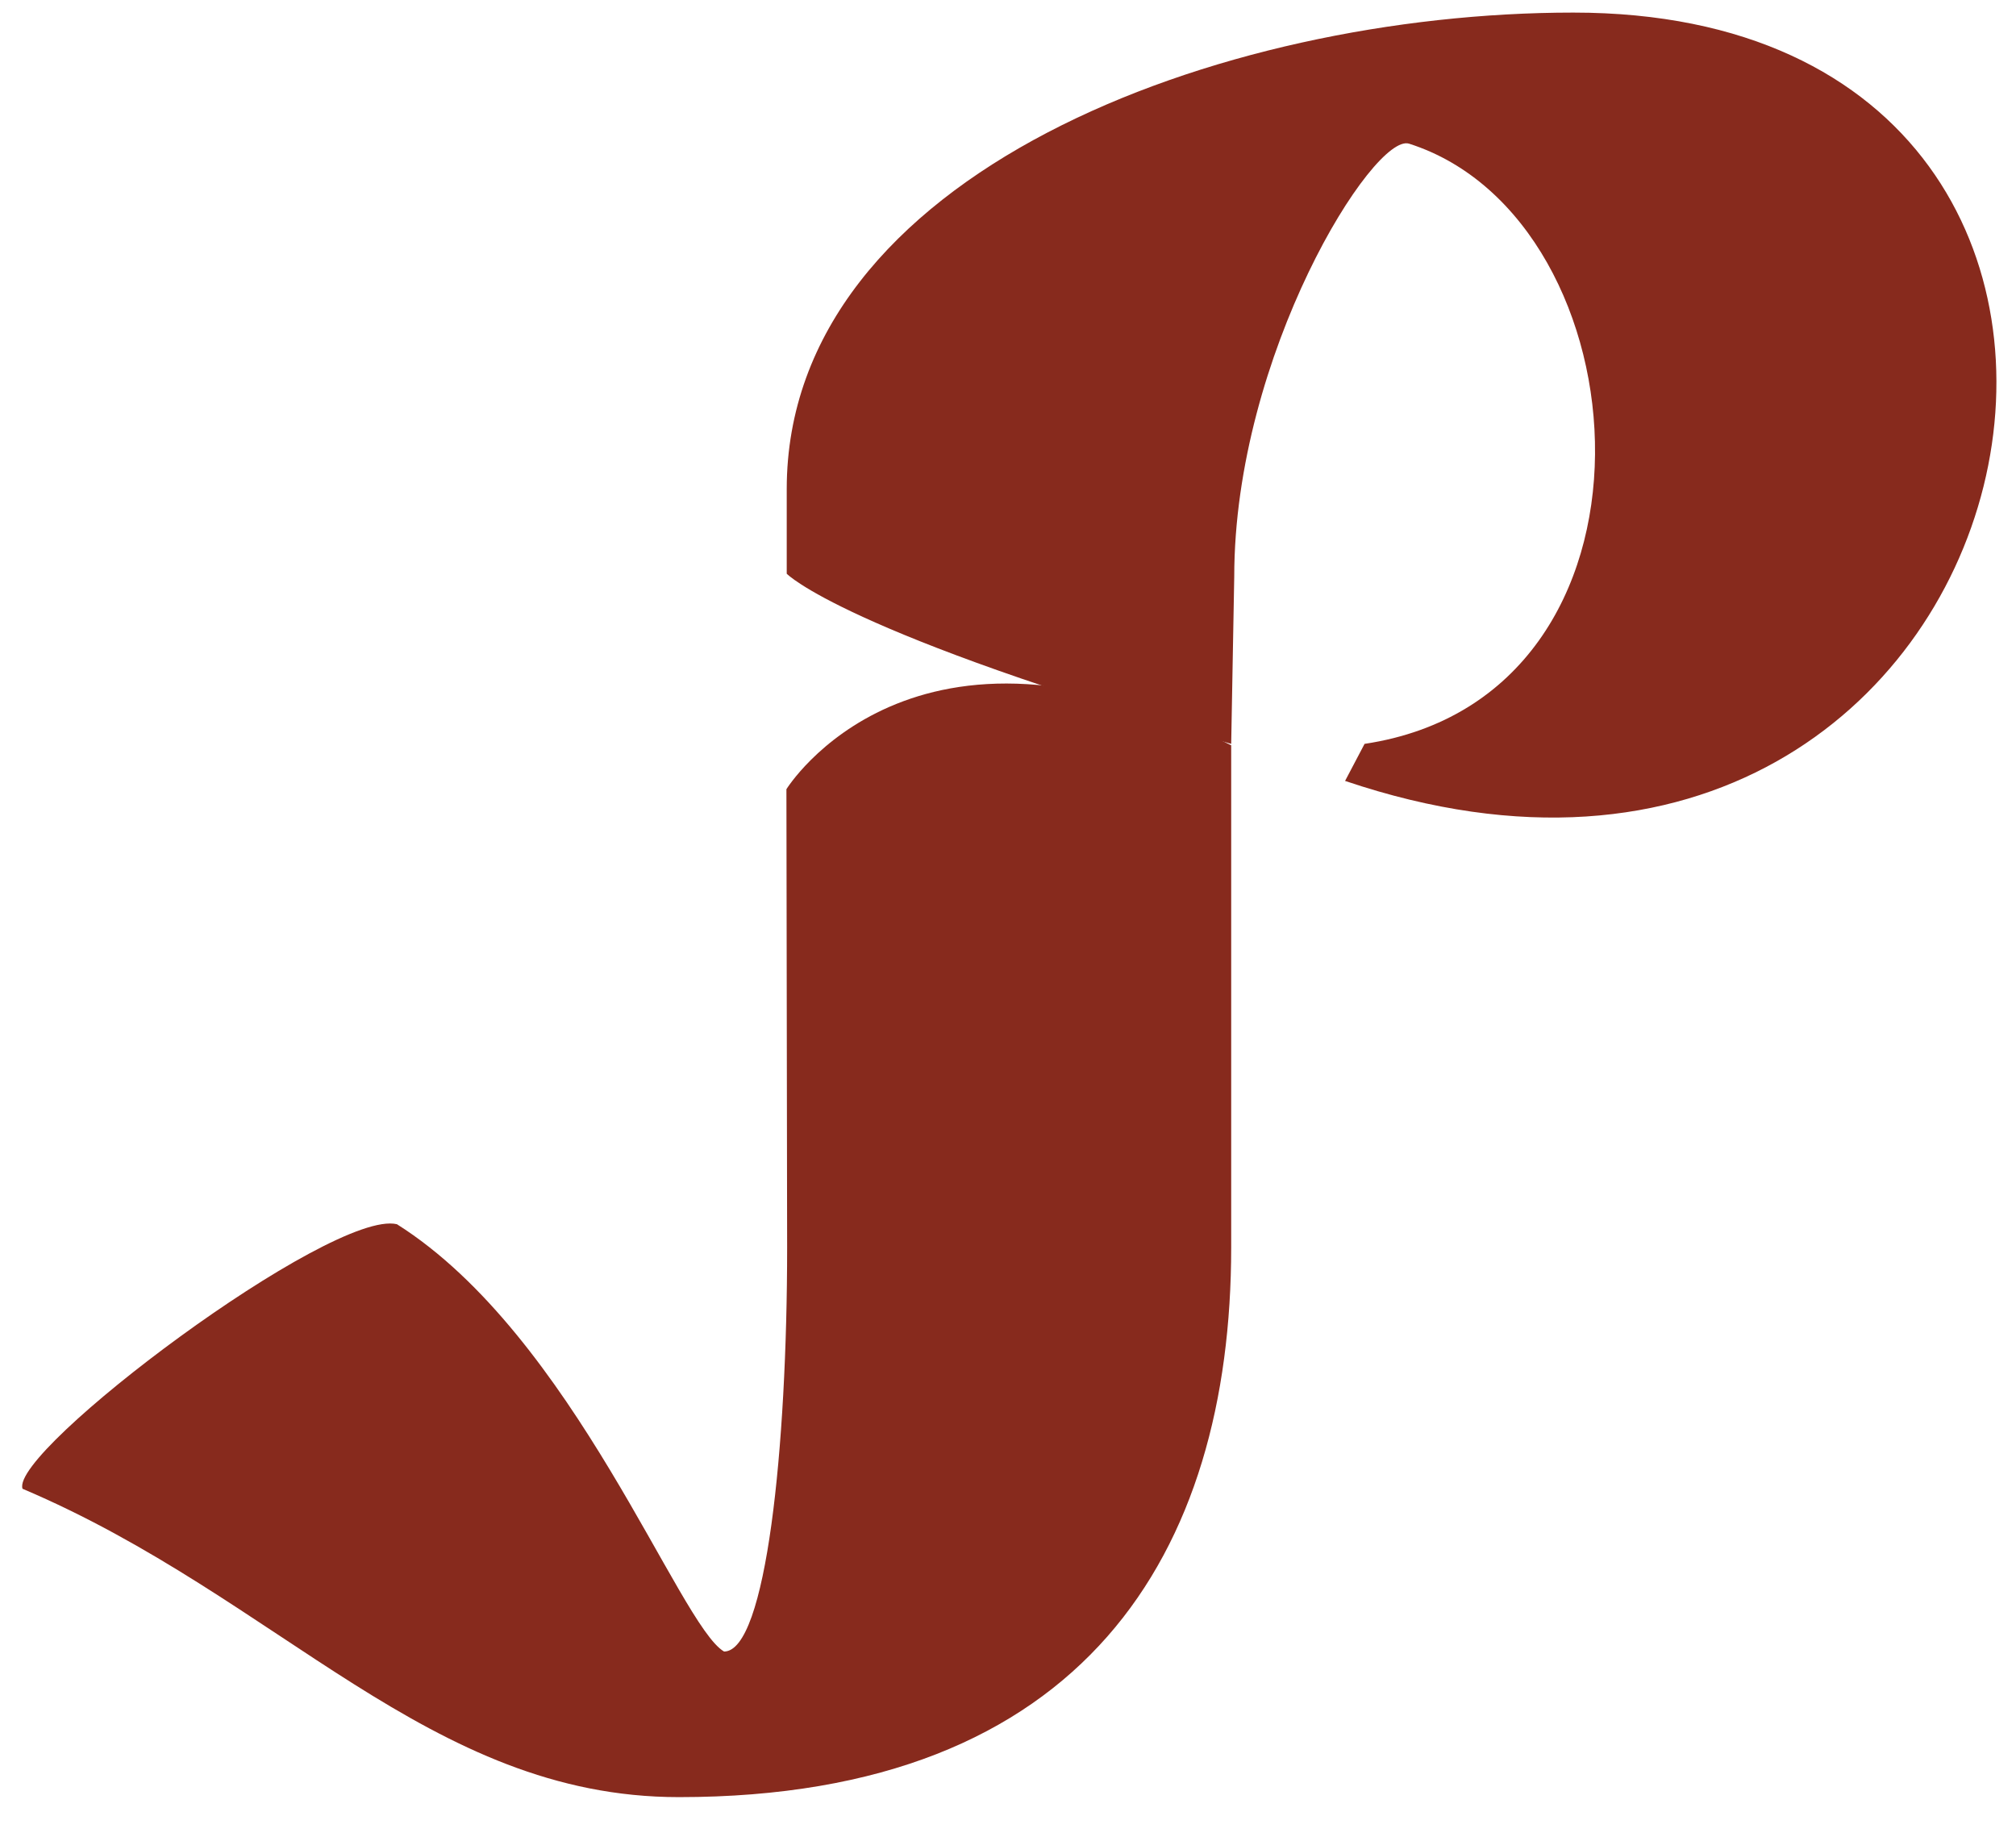
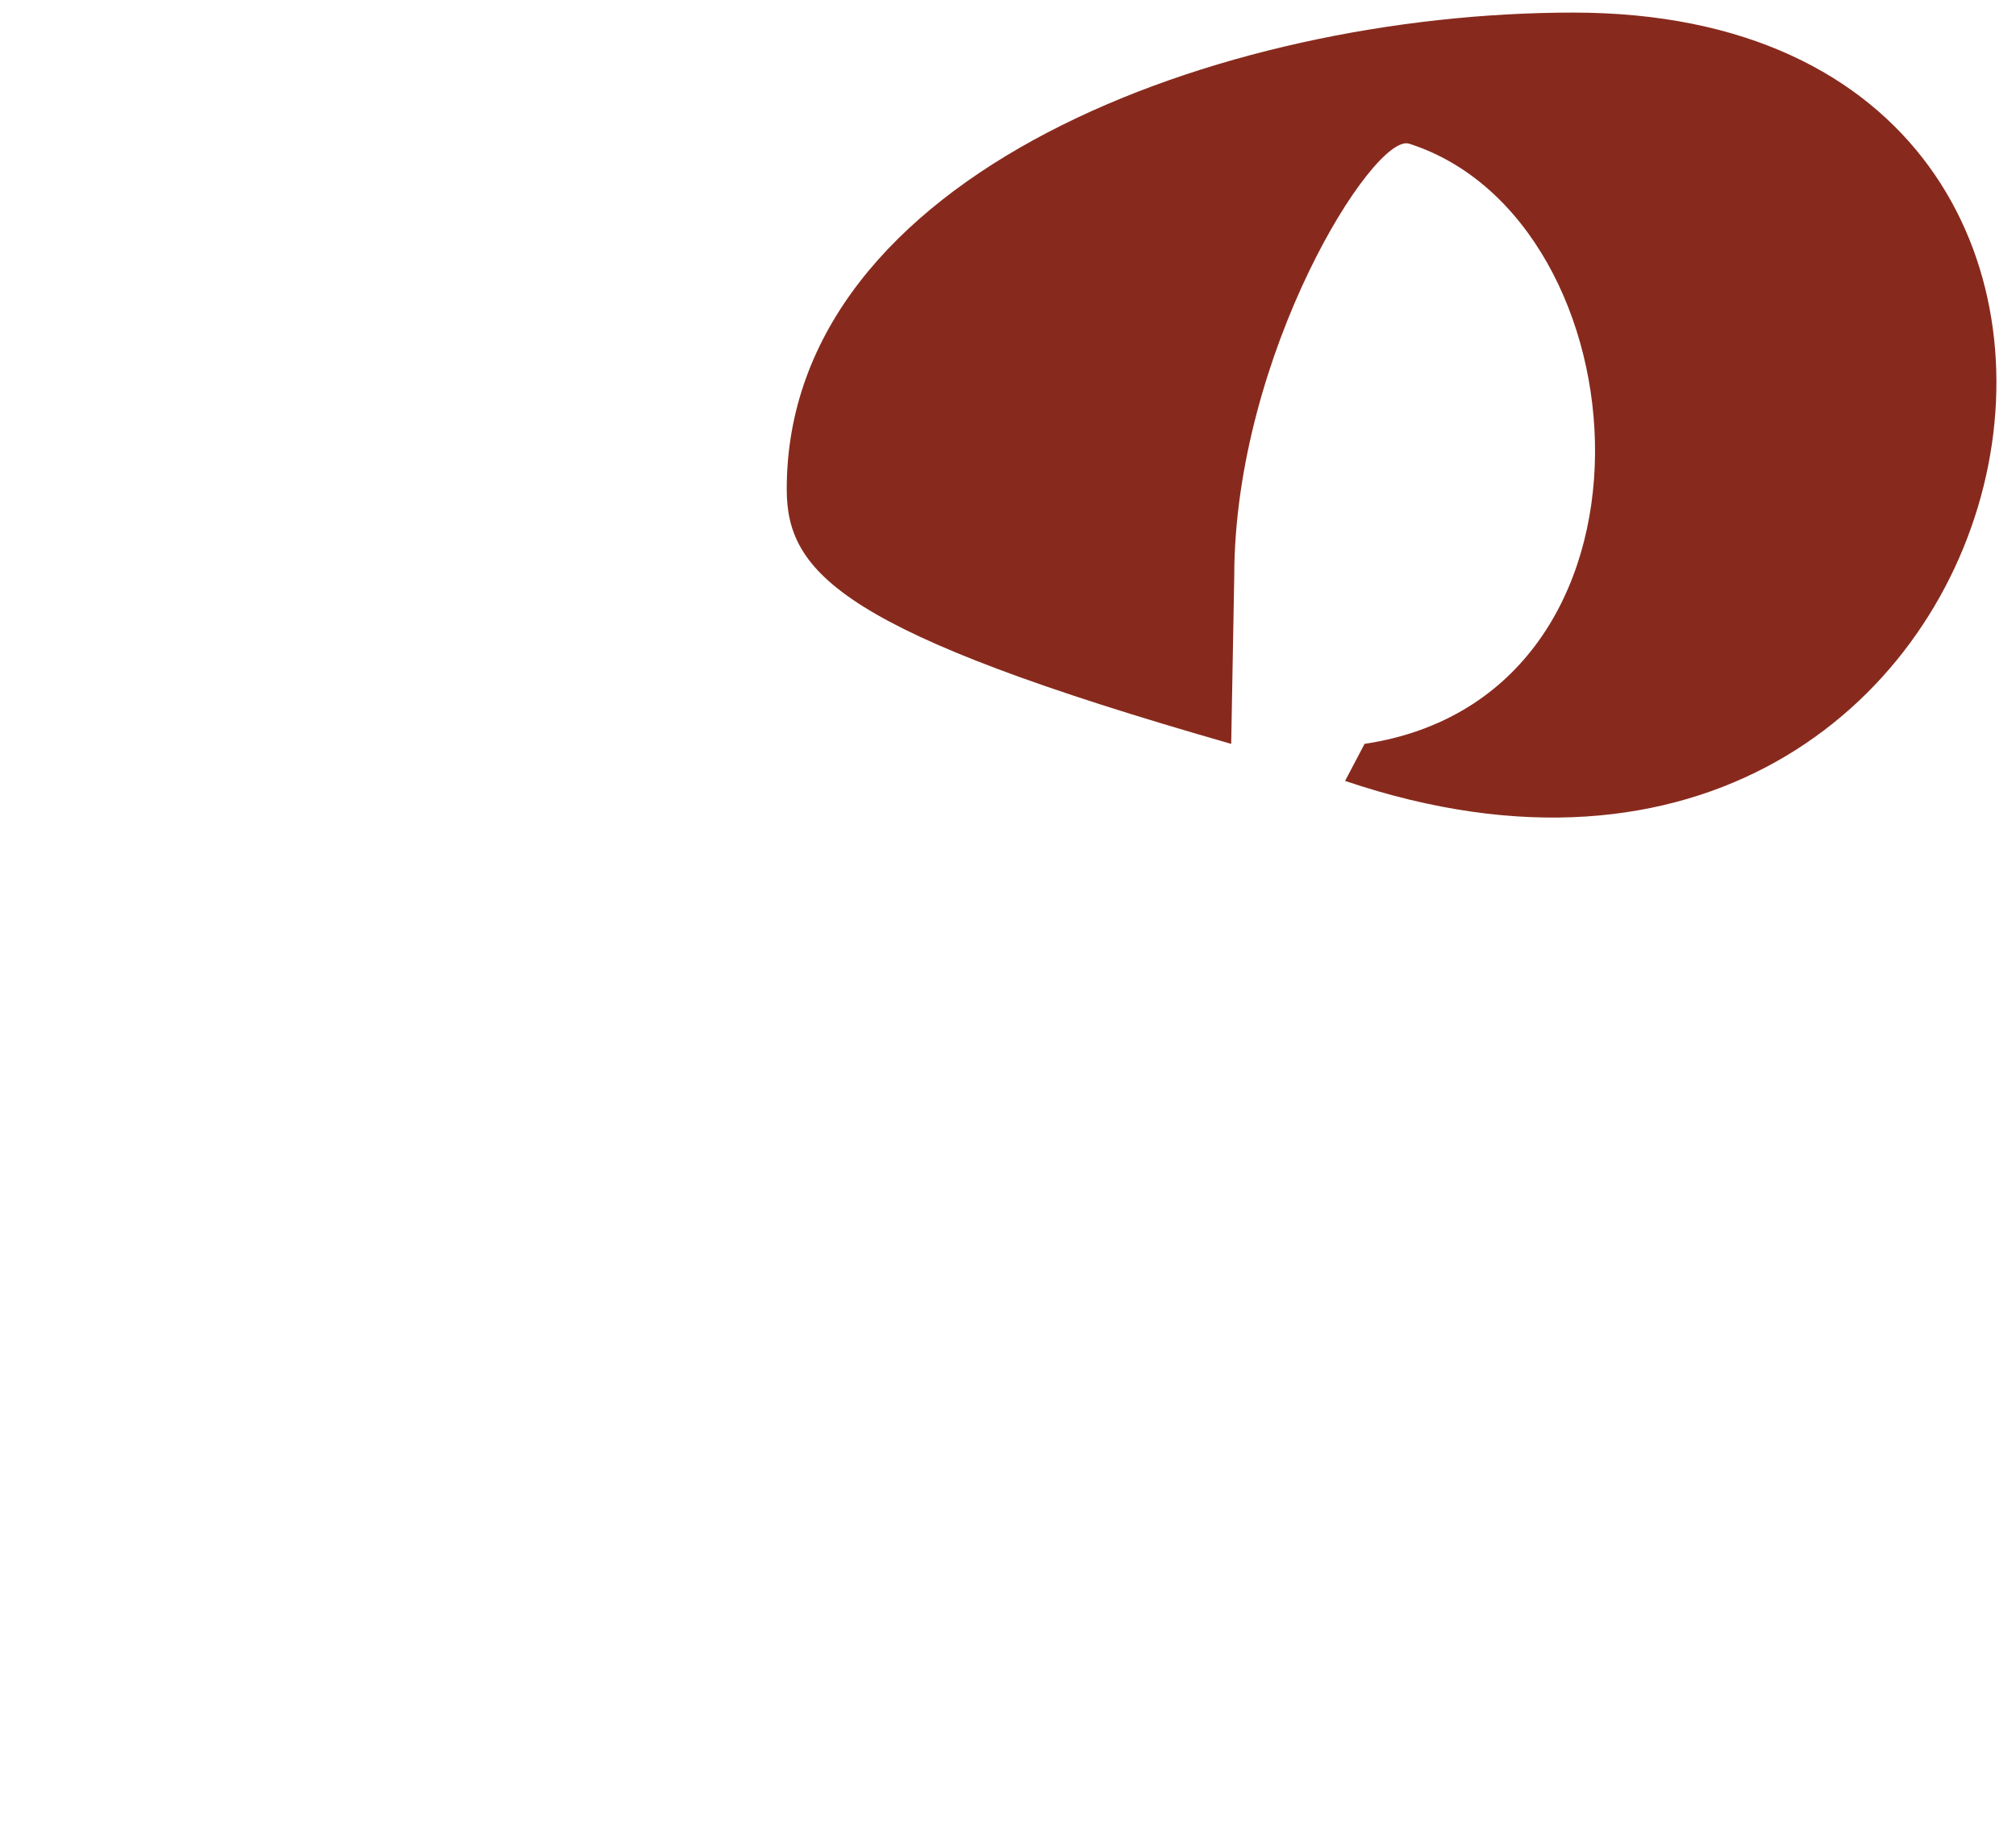
<svg xmlns="http://www.w3.org/2000/svg" width="45" height="41" viewBox="0 0 45 41" fill="none">
-   <path d="M17.554 17.616L17.57 27.844C17.57 32.305 17.104 36.864 16.162 36.864C15.155 36.279 12.81 29.818 8.86 27.326C7.4 26.978 0.209 32.389 0.503 33.231C6.259 35.674 9.573 40.114 15.155 40.114C24.216 40.114 27.482 34.648 27.482 27.843V16.636C20.376 13.039 17.554 17.616 17.554 17.616Z" fill="#872A1D" />
-   <path d="M35.12 0.281C27.223 0.281 17.561 3.877 17.561 10.918L17.561 12.806C17.561 12.806 18.811 14.123 27.482 16.604L27.55 12.874C27.55 7.904 30.667 2.956 31.453 3.207C36.767 4.904 37.538 15.54 30.459 16.604L30.024 17.431C45.797 22.764 50.557 0.281 35.12 0.281Z" fill="#872A1D" />
+   <path d="M35.12 0.281C27.223 0.281 17.561 3.877 17.561 10.918C17.561 12.806 18.811 14.123 27.482 16.604L27.55 12.874C27.55 7.904 30.667 2.956 31.453 3.207C36.767 4.904 37.538 15.54 30.459 16.604L30.024 17.431C45.797 22.764 50.557 0.281 35.12 0.281Z" fill="#872A1D" />
</svg>